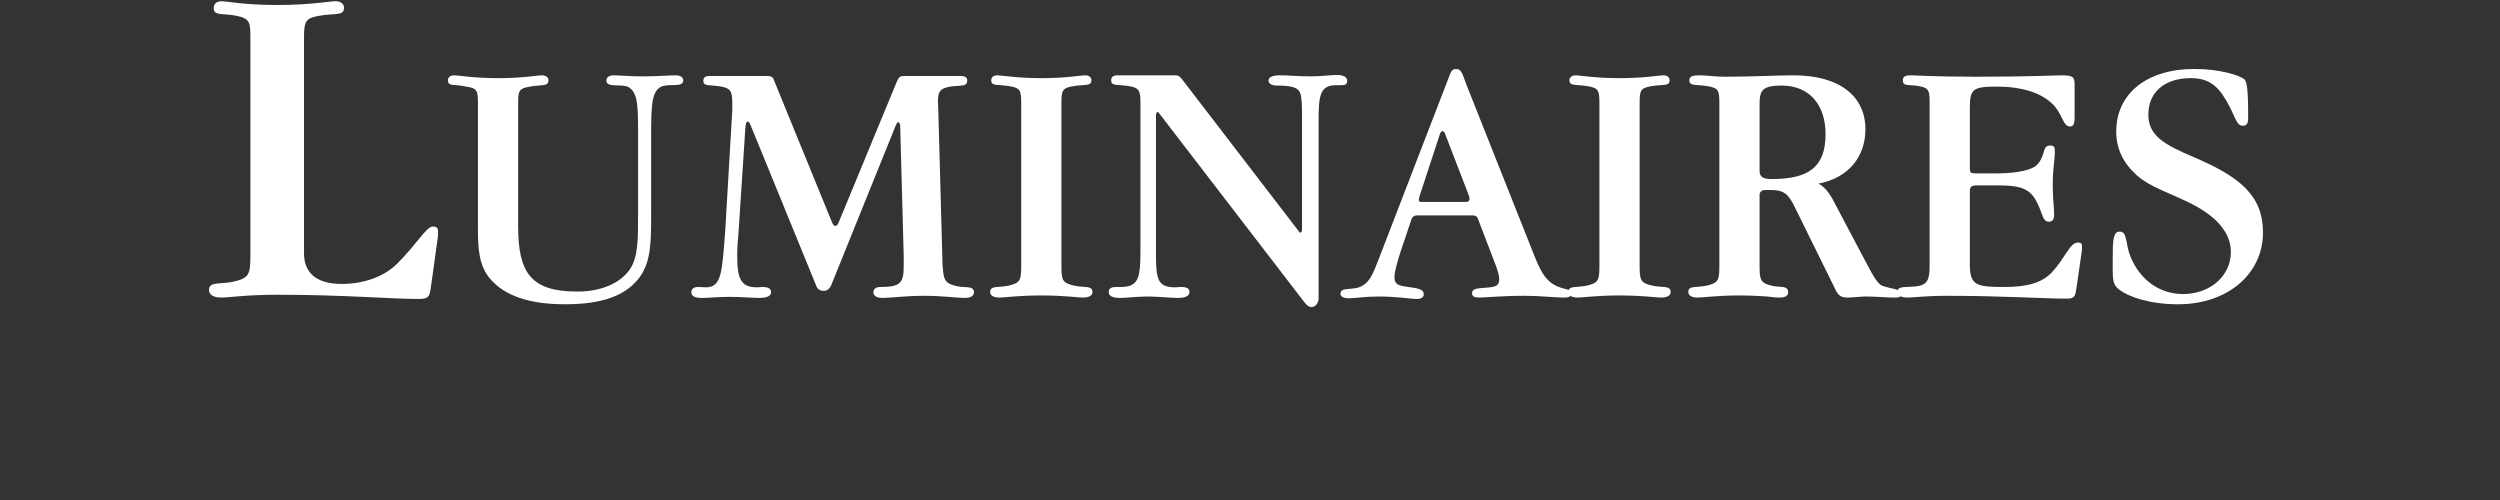
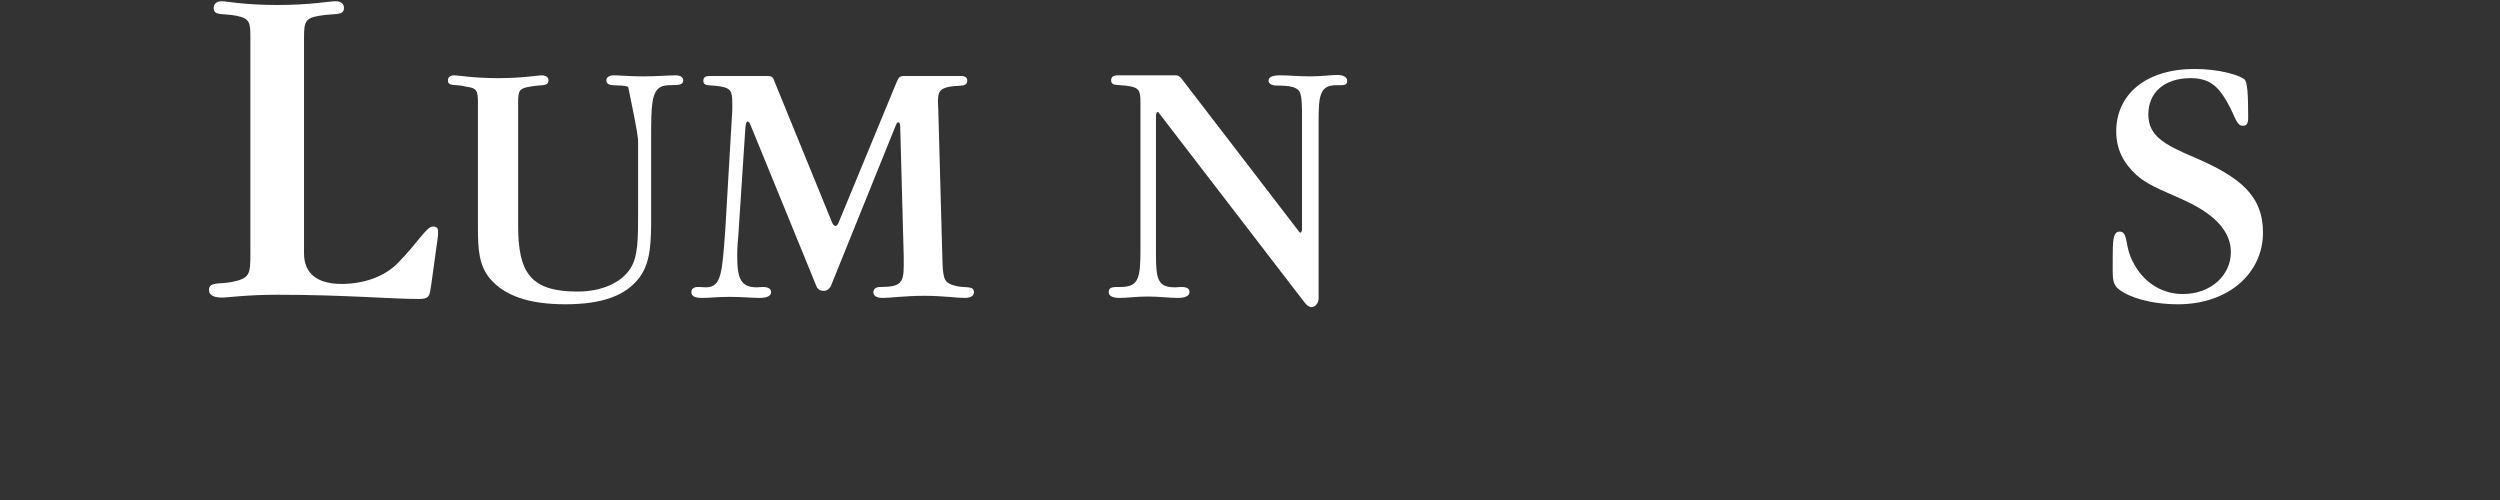
<svg xmlns="http://www.w3.org/2000/svg" xmlns:xlink="http://www.w3.org/1999/xlink" width="85.039pt" version="1.1" height="17.008pt" viewBox="0 0 85.039 17.008">
  <rect x="0" y="0" width="85.039" height="17.008" fill="#333333" stroke="none" />
  <defs>
    <path id="GlGaramondITCbyBT-Book76" d="M2.27 9.06 L2.27 4.48 C2.27 4.13 2.3 4.06 2.59 4.01 C2.92 3.95 3.12 4.02 3.12 3.84 C3.12 3.76 3.06 3.7 2.94 3.7 C2.81 3.7 2.41 3.78 1.7 3.78 C1 3.78 0.62 3.7 0.52 3.7 C0.41 3.7 0.35 3.76 0.35 3.84 C0.35 4.02 0.53 3.95 0.84 4.01 C1.12 4.07 1.13 4.15 1.13 4.48 L1.13 9.06 C1.13 9.51 1.12 9.59 0.73 9.67 C0.46 9.72 0.25 9.66 0.25 9.84 C0.25 9.94 0.34 10 0.52 10 C0.66 10 1.05 9.94 1.7 9.94 C3.12 9.94 4.13 10.03 4.71 10.03 C4.95 10.03 4.94 9.96 4.98 9.69 L5.11 8.75 C5.12 8.69 5.12 8.64 5.12 8.6 C5.12 8.53 5.1 8.49 5.01 8.49 C4.87 8.49 4.69 8.84 4.25 9.28 C3.98 9.55 3.55 9.71 3.07 9.71 C2.54 9.71 2.27 9.48 2.27 9.06 Z" />
-     <path id="GlGaramondITCbyBT-Book85" d="M5.63 5.6 L5.63 7.61 C5.63 8.34 5.63 8.84 5.41 9.18 C5.15 9.58 4.6 9.83 3.91 9.83 C2.58 9.83 2.23 9.29 2.23 7.97 L2.23 4.48 C2.23 4.13 2.26 4.07 2.57 4.02 C2.86 3.96 3.09 4.03 3.09 3.84 C3.09 3.76 3.02 3.7 2.9 3.7 C2.78 3.7 2.37 3.78 1.66 3.78 C0.95 3.78 0.54 3.7 0.42 3.7 C0.3 3.7 0.24 3.76 0.24 3.84 C0.24 4.03 0.44 3.94 0.75 4.02 C1.06 4.06 1.09 4.13 1.09 4.48 L1.09 7.52 C1.09 7.7 1.09 7.86 1.09 8.02 C1.09 8.63 1.12 9.09 1.43 9.46 C1.85 9.96 2.56 10.19 3.57 10.19 C4.6 10.19 5.28 9.95 5.67 9.43 C6 8.98 6 8.41 6 7.63 L6 5.6 C6 5.54 6 5.48 6 5.42 C6 4.59 6.01 4.17 6.27 4.03 C6.49 3.91 6.91 4.07 6.91 3.84 C6.91 3.76 6.83 3.7 6.7 3.7 C6.49 3.7 6.18 3.73 5.77 3.73 C5.38 3.73 5.1 3.7 4.94 3.7 C4.81 3.7 4.73 3.76 4.73 3.84 C4.73 4.07 5.13 3.93 5.35 4.03 C5.61 4.17 5.63 4.52 5.63 5.28 C5.63 5.38 5.63 5.48 5.63 5.6 Z" />
+     <path id="GlGaramondITCbyBT-Book85" d="M5.63 5.6 L5.63 7.61 C5.63 8.34 5.63 8.84 5.41 9.18 C5.15 9.58 4.6 9.83 3.91 9.83 C2.58 9.83 2.23 9.29 2.23 7.97 L2.23 4.48 C2.23 4.13 2.26 4.07 2.57 4.02 C2.86 3.96 3.09 4.03 3.09 3.84 C3.09 3.76 3.02 3.7 2.9 3.7 C2.78 3.7 2.37 3.78 1.66 3.78 C0.95 3.78 0.54 3.7 0.42 3.7 C0.3 3.7 0.24 3.76 0.24 3.84 C0.24 4.03 0.44 3.94 0.75 4.02 C1.06 4.06 1.09 4.13 1.09 4.48 L1.09 7.52 C1.09 7.7 1.09 7.86 1.09 8.02 C1.09 8.63 1.12 9.09 1.43 9.46 C1.85 9.96 2.56 10.19 3.57 10.19 C4.6 10.19 5.28 9.95 5.67 9.43 C6 8.98 6 8.41 6 7.63 L6 5.6 C6 5.54 6 5.48 6 5.42 C6 4.59 6.01 4.17 6.27 4.03 C6.49 3.91 6.91 4.07 6.91 3.84 C6.91 3.76 6.83 3.7 6.7 3.7 C6.49 3.7 6.18 3.73 5.77 3.73 C5.38 3.73 5.1 3.7 4.94 3.7 C4.81 3.7 4.73 3.76 4.73 3.84 C4.73 4.07 5.13 3.93 5.35 4.03 C5.63 5.38 5.63 5.48 5.63 5.6 Z" />
    <path id="GlGaramondITCbyBT-Book77" d="M1.8 5.14 L3.66 9.69 C3.69 9.76 3.76 9.81 3.87 9.81 C3.95 9.81 4.03 9.75 4.07 9.66 L5.9 5.13 C5.93 5.07 5.94 5.03 5.97 5.03 C6 5.03 6.03 5.07 6.03 5.14 L6.13 8.84 C6.13 8.93 6.13 9.01 6.13 9.09 C6.13 9.59 6.04 9.7 5.46 9.7 C5.34 9.7 5.27 9.76 5.27 9.85 C5.27 9.95 5.36 10.01 5.53 10.01 C5.77 10.01 6.16 9.95 6.72 9.95 C7.24 9.95 7.62 10.01 7.86 10.01 C8.03 10.01 8.12 9.95 8.12 9.85 C8.12 9.66 7.9 9.73 7.65 9.68 C7.27 9.6 7.26 9.48 7.23 9.07 L7.11 4.69 C7.11 4.6 7.1 4.53 7.1 4.46 C7.1 4.18 7.15 4.11 7.32 4.05 C7.63 3.95 7.93 4.07 7.93 3.85 C7.93 3.76 7.87 3.72 7.75 3.72 L6.13 3.72 C6 3.72 5.98 3.78 5.93 3.89 L4.29 7.86 C4.26 7.94 4.23 7.97 4.19 7.97 C4.16 7.97 4.12 7.93 4.09 7.85 L2.44 3.81 C2.41 3.73 2.35 3.72 2.26 3.72 C2.25 3.72 2.23 3.72 2.21 3.72 L0.62 3.72 C0.51 3.72 0.45 3.76 0.45 3.85 C0.45 4.03 0.64 3.96 0.96 4.02 C1.23 4.07 1.27 4.16 1.27 4.49 C1.27 4.51 1.27 4.55 1.27 4.6 C1.27 4.63 1.27 4.66 1.27 4.69 L1.07 8.11 C0.98 9.28 0.97 9.71 0.52 9.71 C0.48 9.71 0.41 9.7 0.3 9.7 C0.17 9.7 0.11 9.76 0.11 9.85 C0.11 9.96 0.21 10.01 0.41 10.01 C0.61 10.01 0.87 9.98 1.19 9.98 C1.55 9.98 1.83 10.01 2.04 10.01 C2.26 10.01 2.37 9.95 2.37 9.85 C2.37 9.75 2.29 9.7 2.13 9.7 C2.07 9.7 2.02 9.71 1.97 9.71 C1.51 9.71 1.41 9.46 1.41 8.82 C1.41 8.73 1.41 8.54 1.44 8.26 L1.64 5.2 C1.65 5.07 1.67 5.01 1.71 5.01 C1.74 5.01 1.77 5.06 1.8 5.14 Z" />
-     <path id="GlGaramondITCbyBT-Book73" d="M2.27 9.06 L2.27 4.48 C2.27 4.13 2.3 4.06 2.59 4.01 C2.92 3.95 3.12 4.02 3.12 3.84 C3.12 3.76 3.06 3.7 2.94 3.7 C2.82 3.7 2.41 3.78 1.7 3.78 C0.99 3.78 0.58 3.7 0.46 3.7 C0.34 3.7 0.28 3.76 0.28 3.84 C0.28 4.02 0.48 3.95 0.81 4.01 C1.1 4.06 1.13 4.13 1.13 4.48 L1.13 9.06 C1.13 9.51 1.12 9.59 0.73 9.67 C0.46 9.72 0.25 9.66 0.25 9.84 C0.25 9.94 0.34 10 0.52 10 C0.66 10 1.05 9.94 1.7 9.94 C2.35 9.94 2.74 10 2.88 10 C3.06 10 3.15 9.94 3.15 9.84 C3.15 9.66 2.94 9.72 2.67 9.67 C2.28 9.59 2.27 9.51 2.27 9.06 Z" />
    <path id="GlGaramondITCbyBT-Book78" d="M1.62 4.75 L5.74 10.11 C5.82 10.22 5.89 10.27 5.96 10.27 C6.07 10.27 6.16 10.15 6.16 10.02 L6.16 5.6 C6.16 5.37 6.16 5.17 6.16 4.99 C6.16 4.27 6.2 3.98 6.66 3.98 C6.72 3.98 6.77 3.98 6.81 3.98 C6.92 3.98 6.97 3.95 6.97 3.85 C6.97 3.76 6.87 3.69 6.69 3.69 C6.51 3.69 6.25 3.73 5.92 3.73 C5.6 3.73 5.31 3.7 5.06 3.7 C4.84 3.7 4.74 3.76 4.74 3.85 C4.74 3.93 4.83 3.99 4.96 3.99 C5.37 3.99 5.6 4.03 5.65 4.24 C5.69 4.4 5.69 4.62 5.69 4.92 C5.69 5.04 5.69 5.17 5.69 5.31 L5.69 8.05 C5.69 8.11 5.67 8.16 5.65 8.16 C5.64 8.16 5.63 8.16 5.62 8.15 L2.28 3.8 C2.21 3.71 2.16 3.7 2.1 3.7 C2.07 3.7 2.04 3.7 2 3.7 L0.46 3.7 C0.34 3.7 0.28 3.75 0.28 3.84 C0.28 4.02 0.47 3.95 0.81 4.01 C1.08 4.06 1.11 4.15 1.11 4.48 L1.11 8.1 C1.11 8.3 1.11 8.47 1.11 8.63 C1.11 9.43 1.07 9.7 0.55 9.7 C0.5 9.7 0.46 9.7 0.44 9.7 C0.28 9.7 0.21 9.74 0.21 9.84 C0.21 9.95 0.31 10.01 0.52 10.01 C0.74 10.01 1.01 9.97 1.31 9.97 C1.64 9.97 1.93 10.01 2.17 10.01 C2.39 10.01 2.5 9.95 2.5 9.84 C2.5 9.74 2.42 9.7 2.26 9.7 C2.19 9.7 2.14 9.71 2.1 9.71 C1.6 9.71 1.55 9.49 1.55 8.76 C1.55 8.58 1.55 8.36 1.55 8.1 L1.55 4.85 C1.55 4.79 1.57 4.74 1.59 4.74 C1.6 4.74 1.61 4.74 1.62 4.75 Z" />
-     <path id="GlGaramondITCbyBT-Book65" d="M1.77 7.13 L2.35 5.36 C2.37 5.31 2.4 5.28 2.42 5.28 C2.45 5.28 2.48 5.31 2.5 5.37 L3.17 7.11 C3.18 7.15 3.19 7.18 3.19 7.2 C3.19 7.26 3.15 7.29 3.09 7.29 L1.83 7.29 C1.77 7.29 1.75 7.27 1.75 7.23 C1.75 7.2 1.76 7.17 1.77 7.13 L1.77 7.13 Z M1.25 8.65 L1.55 7.76 C1.57 7.71 1.63 7.67 1.69 7.67 L3.24 7.67 C3.34 7.67 3.39 7.68 3.42 7.75 L3.91 9.03 C3.99 9.23 4.03 9.38 4.03 9.48 C4.03 9.66 3.94 9.7 3.66 9.72 C3.41 9.74 3.26 9.74 3.26 9.88 C3.26 9.97 3.33 10 3.48 10 C3.63 10 4.06 9.95 4.76 9.95 C5.22 9.95 5.59 10 5.87 10 C6.01 10 6.08 9.96 6.08 9.87 C6.08 9.75 5.85 9.78 5.61 9.65 C5.31 9.49 5.18 9.2 5 8.75 L3.11 3.99 C3 3.72 2.98 3.52 2.81 3.52 C2.68 3.52 2.66 3.61 2.6 3.76 L0.61 8.92 C0.47 9.28 0.37 9.54 0.16 9.66 C-0.1 9.82 -0.47 9.68 -0.47 9.89 C-0.47 9.97 -0.39 10.02 -0.23 10.02 C-0.05 10.02 0.22 9.97 0.59 9.97 C1.16 9.97 1.53 10.04 1.69 10.04 C1.82 10.04 1.89 9.99 1.89 9.91 C1.89 9.75 1.72 9.74 1.39 9.69 C1.17 9.66 1.06 9.62 1.06 9.42 C1.06 9.3 1.12 9.04 1.25 8.65 Z" />
-     <path id="GlGaramondITCbyBT-Book82" d="M2.27 4.51 C2.27 4.13 2.35 3.99 2.89 3.99 C3.69 3.99 4.14 4.54 4.14 5.37 C4.14 6.32 3.64 6.64 2.61 6.64 C2.37 6.64 2.27 6.58 2.27 6.41 L2.27 4.51 L2.27 4.51 Z M2.27 9.06 L2.27 7.09 C2.27 7.01 2.33 6.95 2.43 6.95 L2.56 6.95 C2.94 6.95 3.07 7.04 3.25 7.4 L4.37 9.67 C4.47 9.88 4.51 10 4.76 10 C4.93 10 5.1 9.97 5.28 9.97 C5.59 9.97 5.86 10 6.09 10 C6.22 10 6.28 9.99 6.28 9.9 C6.28 9.75 6.06 9.77 5.76 9.67 C5.6 9.62 5.45 9.31 5.17 8.78 L4.44 7.4 C4.3 7.13 4.18 6.9 3.94 6.77 C4.78 6.61 5.27 6.02 5.27 5.23 C5.27 4.3 4.55 3.7 3.23 3.7 C2.73 3.7 2.09 3.74 1.3 3.74 C1.02 3.74 0.77 3.7 0.56 3.7 C0.37 3.7 0.28 3.73 0.28 3.84 C0.28 4.02 0.48 3.95 0.81 4.01 C1.1 4.06 1.13 4.13 1.13 4.48 L1.13 9.06 C1.13 9.51 1.12 9.59 0.73 9.67 C0.46 9.72 0.25 9.66 0.25 9.84 C0.25 9.94 0.34 10 0.52 10 C0.67 10 1.06 9.94 1.7 9.94 C2.07 9.94 2.28 9.96 2.32 9.96 C2.48 9.96 2.66 10 2.84 10 C3 10 3.08 9.94 3.08 9.86 C3.08 9.65 2.89 9.72 2.64 9.67 C2.28 9.59 2.27 9.5 2.27 9.06 Z" />
-     <path id="GlGaramondITCbyBT-Book69" d="M1.13 4.48 L1.13 9.06 C1.13 9.47 1.09 9.64 0.76 9.68 C0.43 9.72 0.22 9.66 0.22 9.84 C0.22 9.94 0.32 10 0.5 10 C0.65 10 1.02 9.95 1.63 9.95 C3.21 9.95 4.35 10.03 5.03 10.03 C5.26 10.03 5.26 9.94 5.3 9.68 L5.44 8.71 C5.45 8.65 5.45 8.6 5.45 8.56 C5.45 8.48 5.43 8.44 5.33 8.44 C5.11 8.44 4.98 8.86 4.62 9.26 C4.32 9.59 3.89 9.7 3.25 9.7 C2.46 9.7 2.27 9.66 2.27 9.06 L2.27 7 C2.27 6.85 2.32 6.82 2.48 6.82 L3.04 6.82 C3.56 6.82 3.88 6.86 4.09 7.16 C4.34 7.53 4.3 7.85 4.51 7.85 C4.62 7.85 4.66 7.78 4.66 7.63 C4.66 7.46 4.62 7.19 4.62 6.8 C4.62 6.38 4.68 6.07 4.68 5.87 C4.68 5.73 4.66 5.69 4.54 5.69 C4.31 5.69 4.43 5.99 4.16 6.25 C4.04 6.37 3.64 6.48 3.05 6.48 L2.48 6.48 C2.27 6.48 2.27 6.47 2.27 6.28 L2.27 4.63 C2.27 4.09 2.35 4.02 3.04 4.02 C3.75 4.02 4.28 4.2 4.59 4.49 C4.91 4.79 4.9 5.15 5.11 5.15 C5.21 5.15 5.24 5.07 5.24 4.9 L5.24 4.04 C5.24 4.03 5.24 4.01 5.24 4 C5.24 3.77 5.23 3.7 4.89 3.7 C4.74 3.7 3.93 3.74 2.45 3.74 C1.32 3.74 0.7 3.7 0.59 3.7 C0.44 3.7 0.37 3.74 0.37 3.84 C0.37 4.03 0.56 3.95 0.85 4.01 C1.12 4.06 1.13 4.16 1.13 4.48 Z" />
    <path id="GlGaramondITCbyBT-Book83" d="M4.75 8.16 C4.75 7.11 4.1 6.58 2.79 6.02 C1.94 5.66 1.5 5.41 1.5 4.81 C1.5 4.19 1.95 3.78 2.7 3.78 C3.28 3.78 3.53 4.06 3.81 4.6 C3.97 4.91 4.01 5.13 4.18 5.13 C4.29 5.13 4.33 5.06 4.33 4.91 C4.33 4.24 4.31 3.88 4.22 3.81 C4.08 3.7 3.53 3.52 2.81 3.52 C1.43 3.52 0.59 4.24 0.59 5.29 C0.59 5.79 0.79 6.19 1.18 6.54 C1.54 6.86 2.09 7.03 2.66 7.31 C3.45 7.7 3.84 8.17 3.84 8.71 C3.84 9.37 3.27 9.9 2.48 9.9 C1.82 9.9 1.26 9.5 0.99 8.83 C0.85 8.48 0.91 8.13 0.69 8.13 C0.5 8.13 0.49 8.37 0.49 8.91 C0.49 9.01 0.49 9.12 0.49 9.24 C0.49 9.5 0.51 9.65 0.67 9.77 C0.95 9.99 1.56 10.19 2.34 10.19 C3.78 10.19 4.75 9.3 4.75 8.16 Z" />
  </defs>
  <g id="Nouveau calque 1">
    <g transform="translate(0, 0)">
      <use style="fill:#ffffff;stroke:none;" xlink:href="#GlGaramondITCbyBT-Book76" transform="matrix(1.6 0 0 1.6 6.709 -5.878)" />
      <use style="fill:#ffffff;stroke:none;" xlink:href="#GlGaramondITCbyBT-Book85" transform="matrix(1.2 0 0 1.2 14.949 -1.878)" />
      <use style="fill:#ffffff;stroke:none;" xlink:href="#GlGaramondITCbyBT-Book77" transform="matrix(1.2 0 0 1.2 23.385 -1.878)" />
      <use style="fill:#ffffff;stroke:none;" xlink:href="#GlGaramondITCbyBT-Book73" transform="matrix(1.2 0 0 1.2 33.381 -1.878)" />
      <use style="fill:#ffffff;stroke:none;" xlink:href="#GlGaramondITCbyBT-Book78" transform="matrix(1.2 0 0 1.2 37.461 -1.878)" />
      <use style="fill:#ffffff;stroke:none;" xlink:href="#GlGaramondITCbyBT-Book65" transform="matrix(1.2 0 0 1.2 46.161 -1.878)" />
      <use style="fill:#ffffff;stroke:none;" xlink:href="#GlGaramondITCbyBT-Book73" transform="matrix(1.2 0 0 1.2 53.049 -1.878)" />
      <use style="fill:#ffffff;stroke:none;" xlink:href="#GlGaramondITCbyBT-Book82" transform="matrix(1.2 0 0 1.2 57.129 -1.878)" />
      <use style="fill:#ffffff;stroke:none;" xlink:href="#GlGaramondITCbyBT-Book69" transform="matrix(1.2 0 0 1.2 64.281 -1.878)" />
      <use style="fill:#ffffff;stroke:none;" xlink:href="#GlGaramondITCbyBT-Book83" transform="matrix(1.2 0 0 1.2 71.277 -1.878)" />
-       <path style="fill:none; stroke:none;" d="M0 0 L85.039 0 L85.039 17.008 L0 17.008 L0 0 Z" />
    </g>
  </g>
</svg>